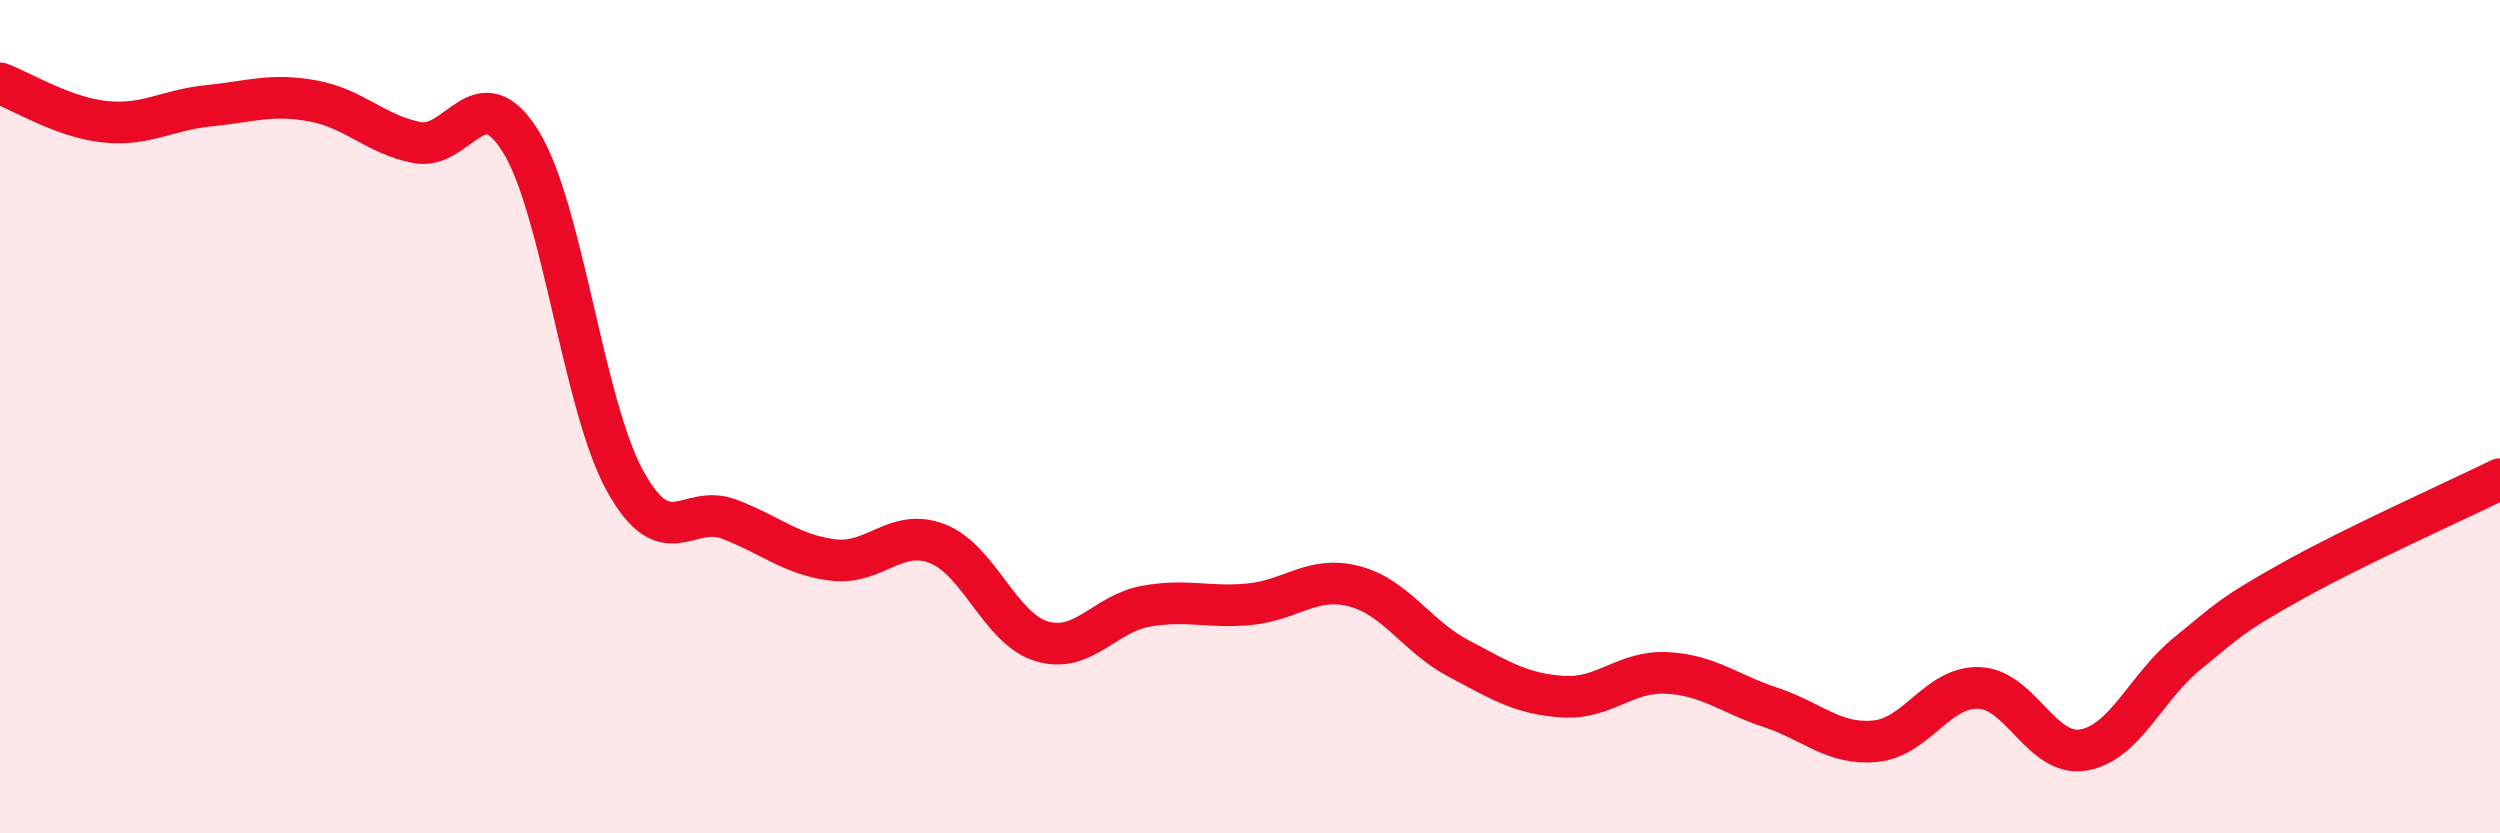
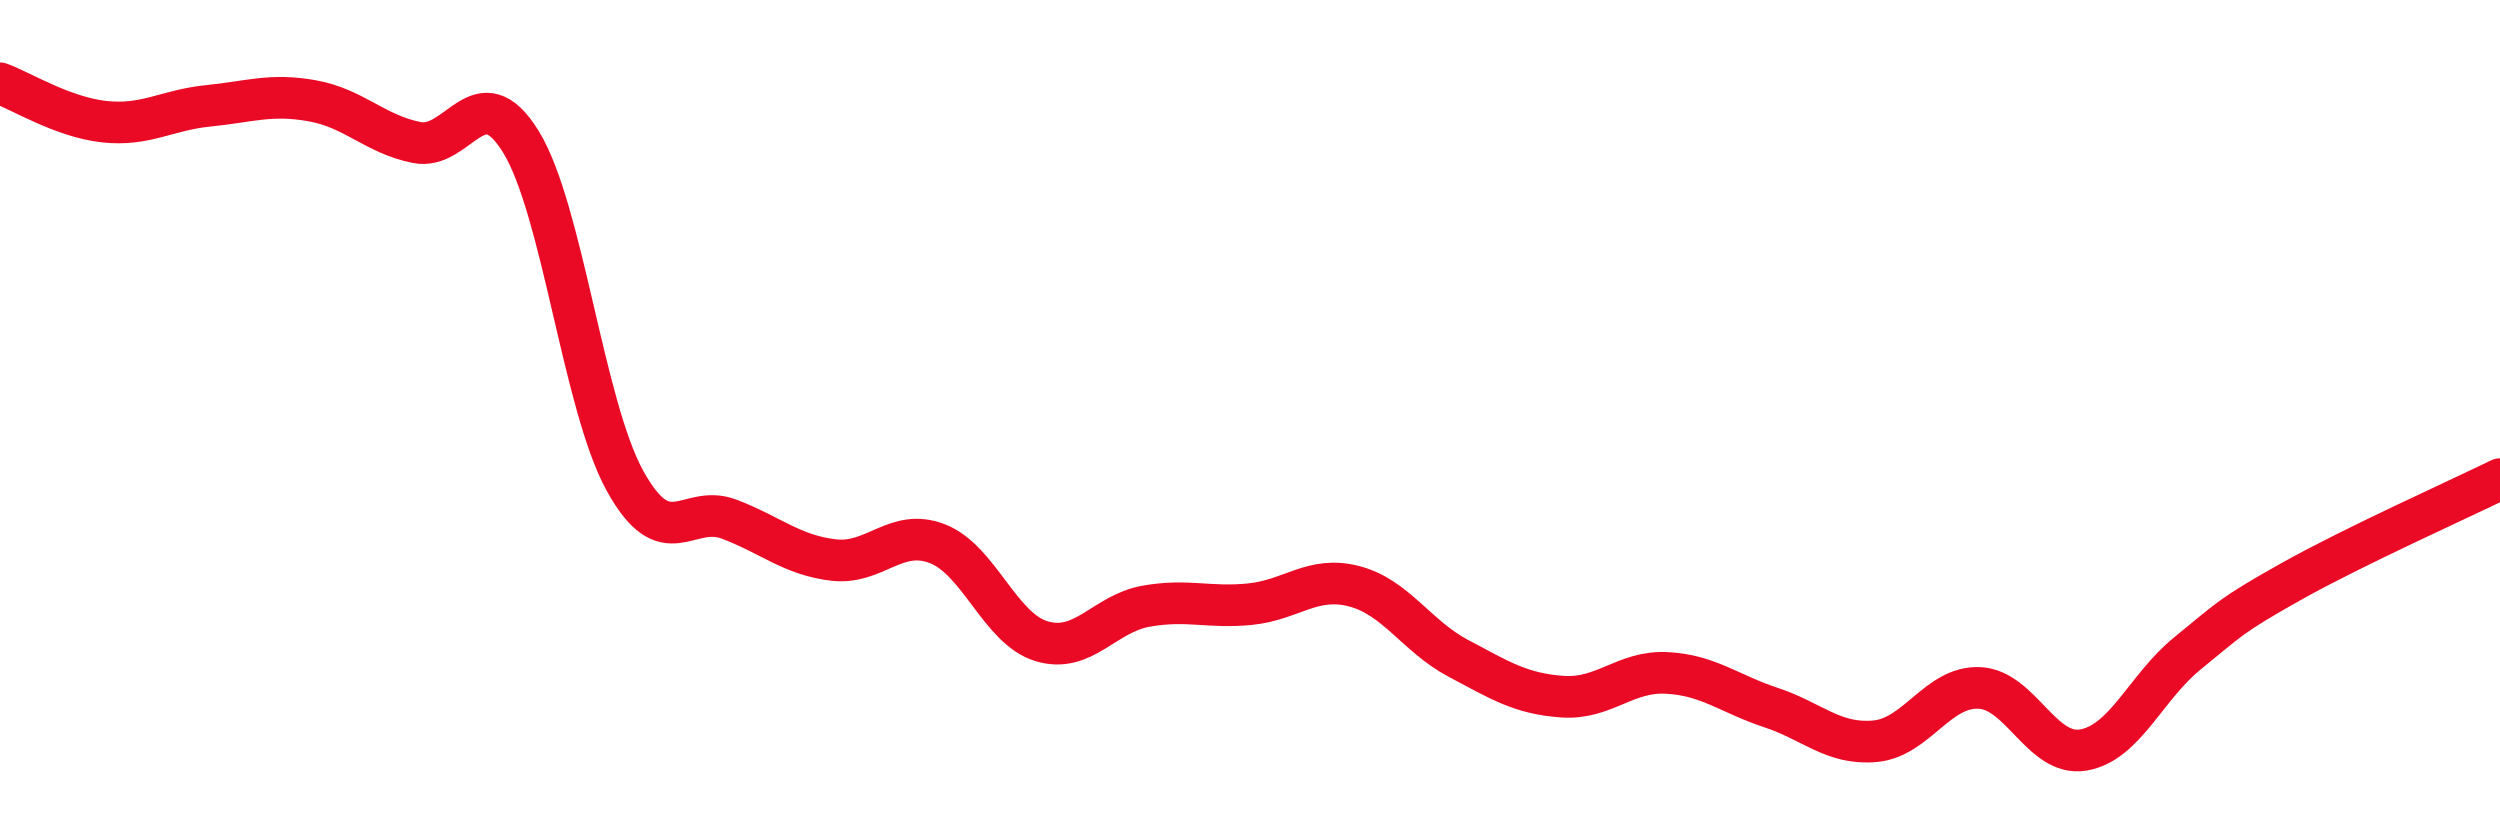
<svg xmlns="http://www.w3.org/2000/svg" width="60" height="20" viewBox="0 0 60 20">
-   <path d="M 0,2 C 0.5,2.18 1.5,2.81 2.5,2.92 C 3.5,3.03 4,2.64 5,2.54 C 6,2.44 6.5,2.24 7.5,2.42 C 8.5,2.6 9,3.22 10,3.42 C 11,3.62 11.5,1.78 12.5,3.4 C 13.5,5.02 14,9.73 15,11.54 C 16,13.35 16.5,12.08 17.5,12.46 C 18.5,12.84 19,13.32 20,13.44 C 21,13.56 21.5,12.66 22.5,13.05 C 23.5,13.44 24,15.09 25,15.39 C 26,15.69 26.5,14.73 27.5,14.55 C 28.5,14.37 29,14.6 30,14.5 C 31,14.4 31.5,13.81 32.5,14.07 C 33.5,14.33 34,15.27 35,15.8 C 36,16.33 36.5,16.65 37.5,16.72 C 38.5,16.79 39,16.1 40,16.15 C 41,16.2 41.5,16.65 42.5,16.98 C 43.5,17.31 44,17.88 45,17.79 C 46,17.7 46.5,16.47 47.5,16.51 C 48.5,16.55 49,18.17 50,18 C 51,17.83 51.5,16.49 52.5,15.68 C 53.5,14.87 53.5,14.79 55,13.95 C 56.5,13.11 59,11.99 60,11.5L60 20L0 20Z" fill="#EB0A25" opacity="0.1" stroke-linecap="round" stroke-linejoin="round" />
  <path d="M 0,2 C 0.5,2.18 1.5,2.81 2.5,2.92 C 3.5,3.03 4,2.64 5,2.54 C 6,2.44 6.5,2.24 7.5,2.42 C 8.5,2.6 9,3.22 10,3.42 C 11,3.62 11.5,1.78 12.5,3.4 C 13.5,5.02 14,9.73 15,11.54 C 16,13.35 16.5,12.08 17.5,12.46 C 18.5,12.84 19,13.32 20,13.44 C 21,13.56 21.5,12.66 22.5,13.05 C 23.5,13.44 24,15.09 25,15.39 C 26,15.69 26.5,14.73 27.5,14.55 C 28.5,14.37 29,14.6 30,14.5 C 31,14.4 31.5,13.81 32.5,14.07 C 33.5,14.33 34,15.27 35,15.8 C 36,16.33 36.5,16.65 37.5,16.72 C 38.5,16.79 39,16.1 40,16.15 C 41,16.2 41.5,16.65 42.5,16.98 C 43.5,17.31 44,17.88 45,17.79 C 46,17.7 46.5,16.47 47.5,16.51 C 48.5,16.55 49,18.17 50,18 C 51,17.83 51.5,16.49 52.5,15.68 C 53.5,14.87 53.5,14.79 55,13.95 C 56.5,13.11 59,11.99 60,11.5" stroke="#EB0A25" stroke-width="1" fill="none" stroke-linecap="round" stroke-linejoin="round" />
</svg>